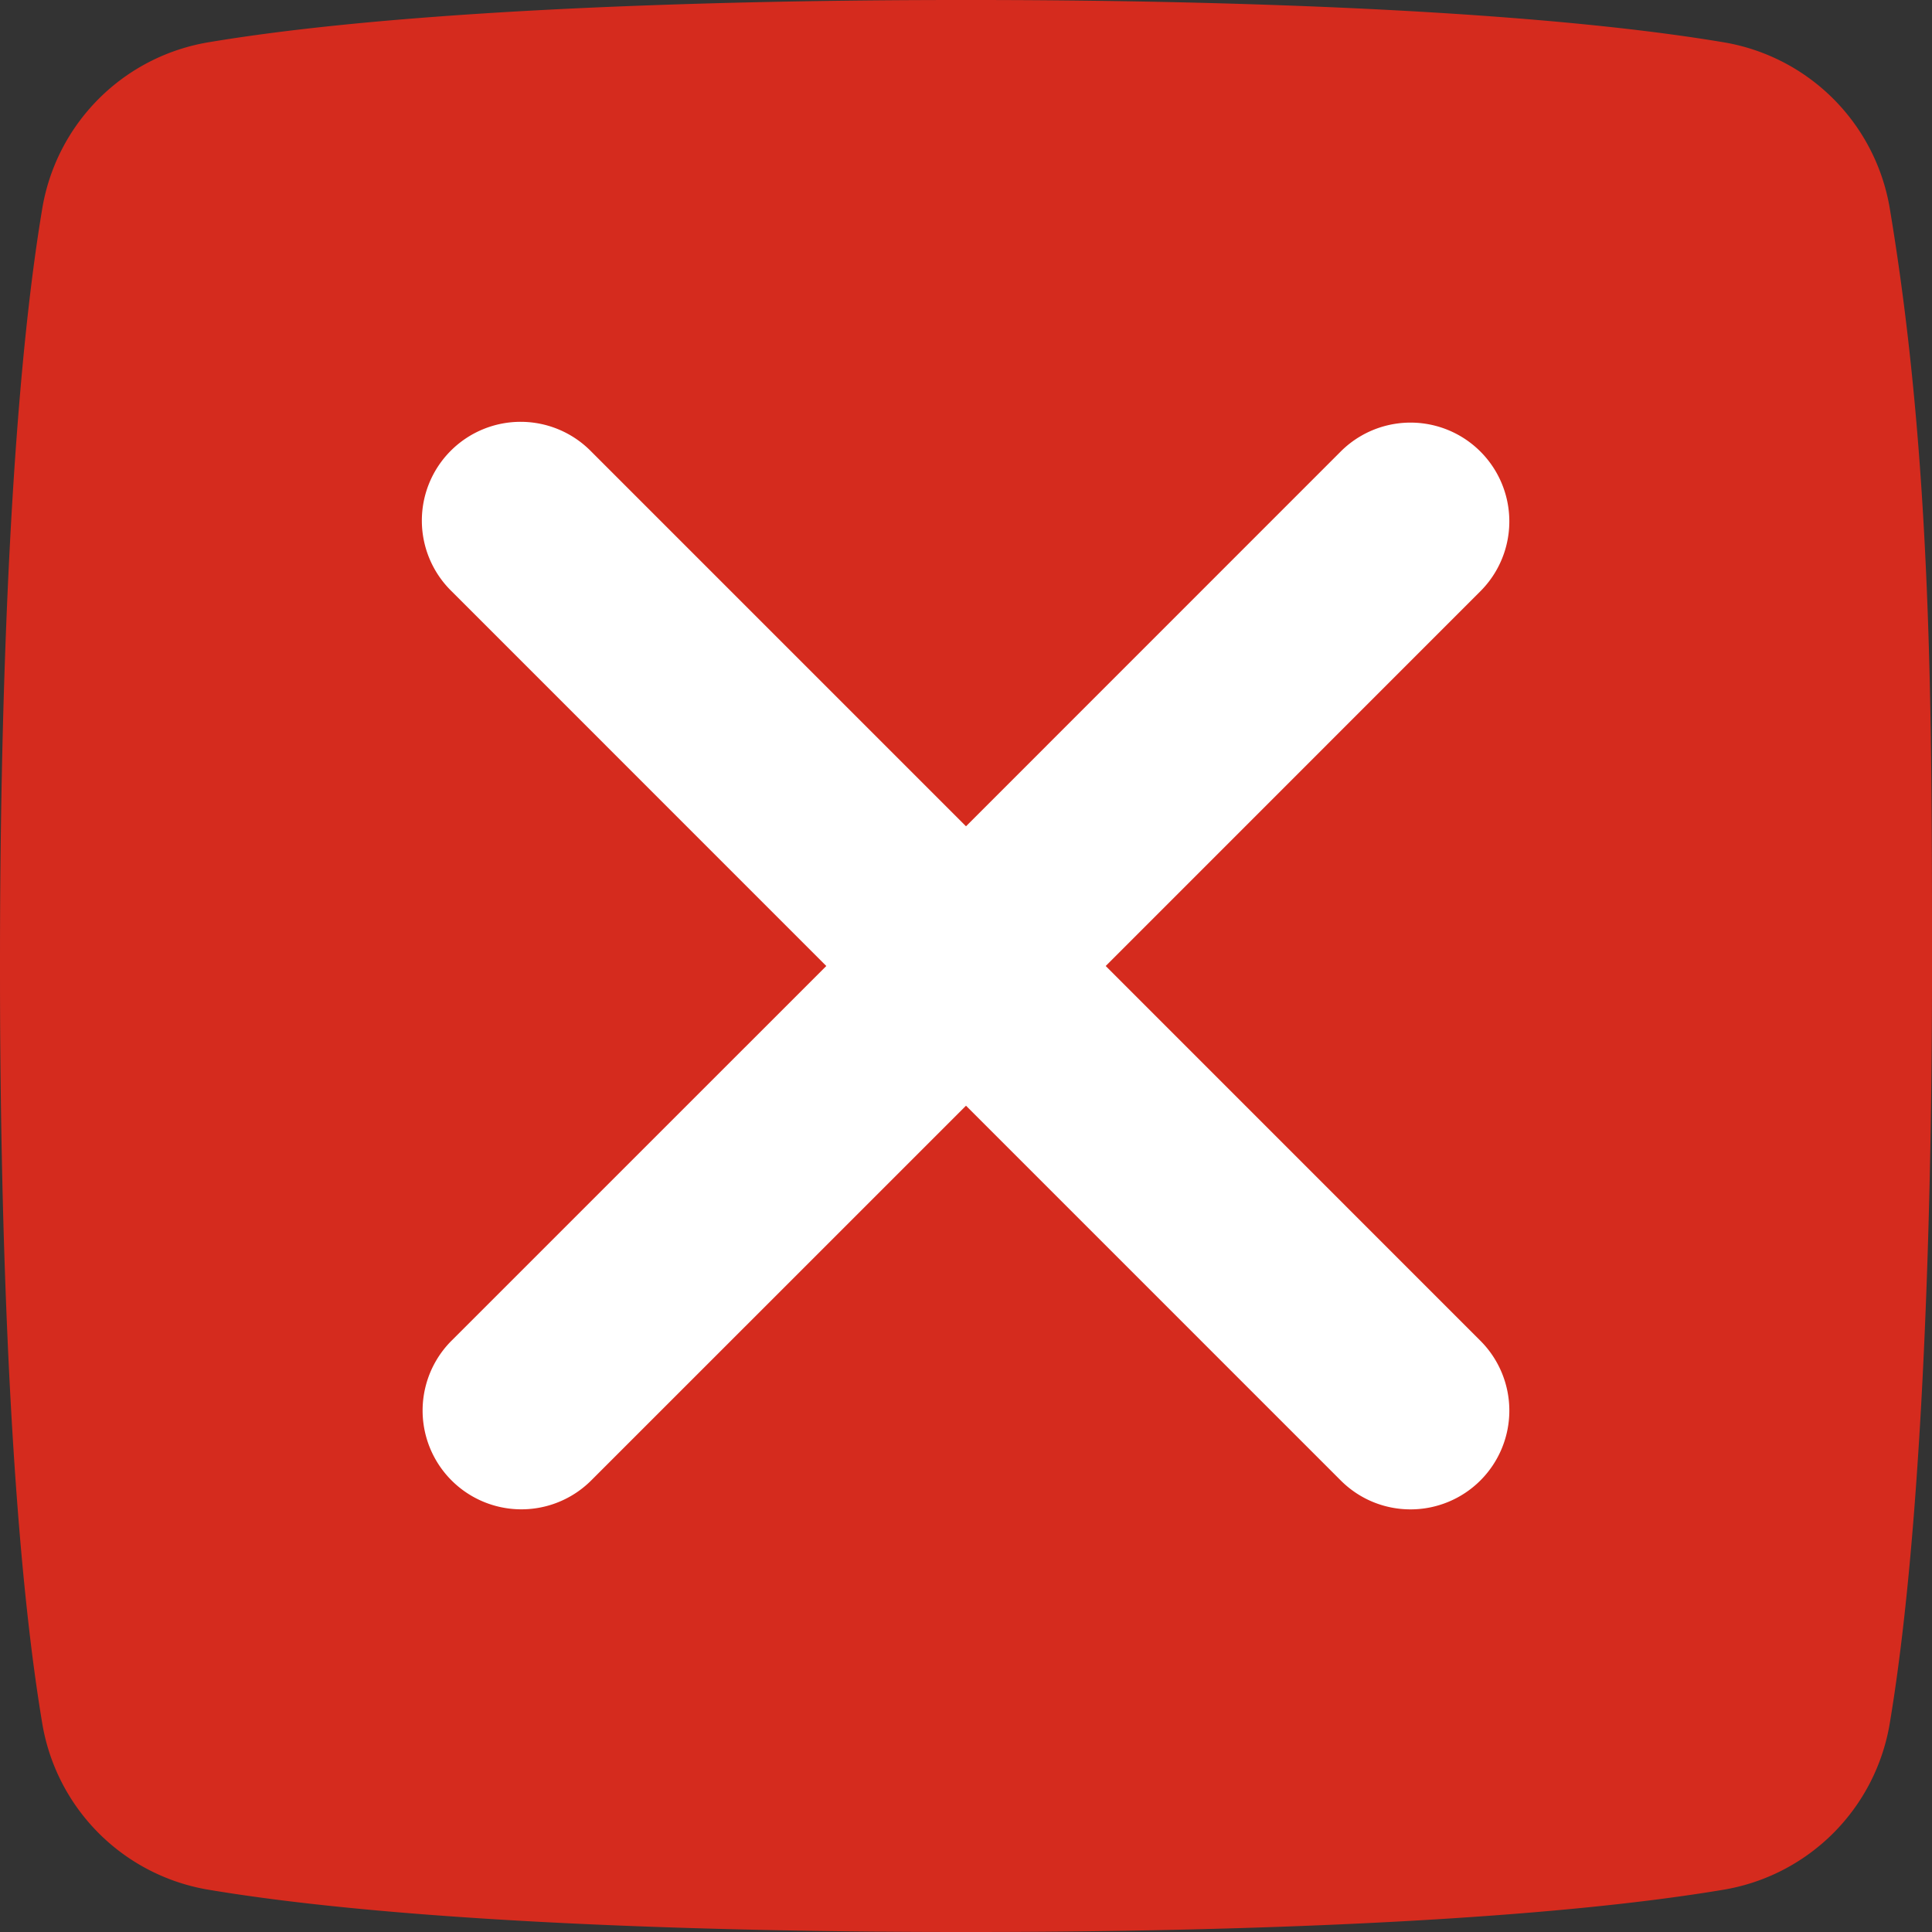
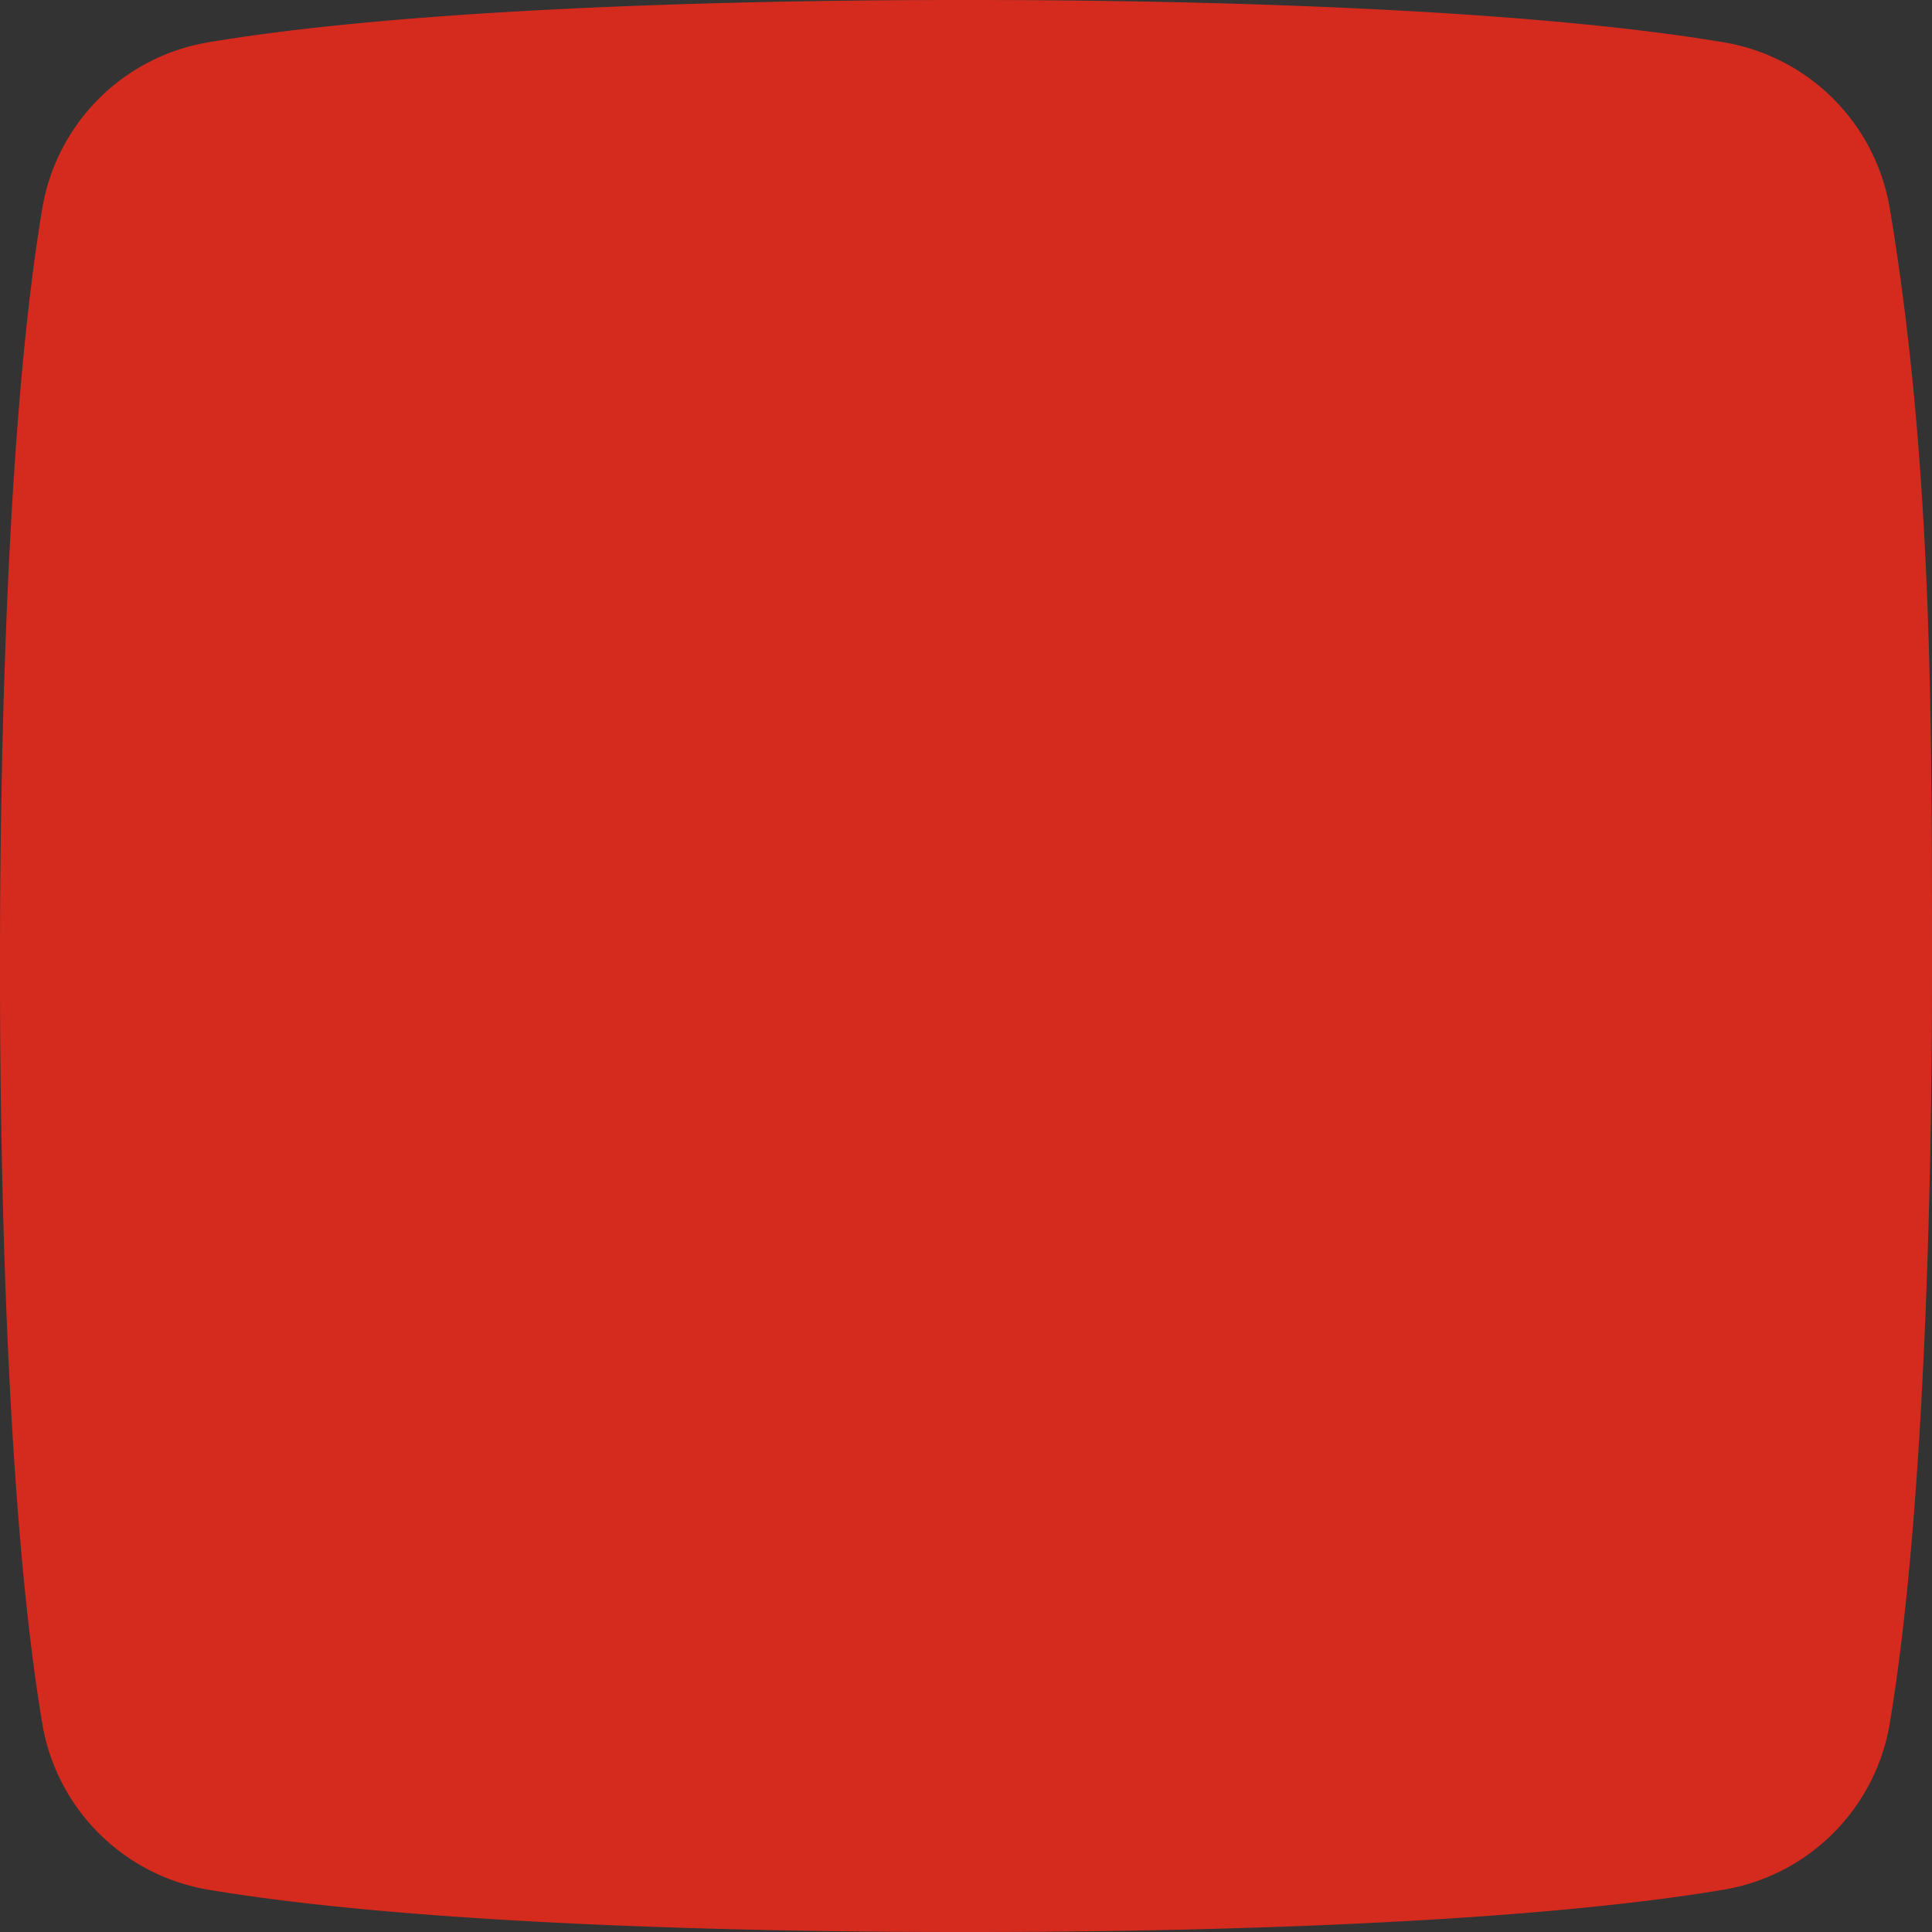
<svg xmlns="http://www.w3.org/2000/svg" xmlns:xlink="http://www.w3.org/1999/xlink" width="32" height="32" viewBox="0 0 32 32">
  <rect x="0" y="0" width="32" height="32" fill="#333333" stroke="none" />
  <defs>
-     <path d="m18.314 16 6.206-6.207a1.636 1.636 0 1 0-2.314-2.314L16 13.686 9.793 7.479A1.636 1.636 0 1 0 7.48 9.793L13.686 16l-6.207 6.206a1.636 1.636 0 1 0 2.314 2.314L16 18.314l6.206 6.206c.32.32.738.48 1.157.48a1.636 1.636 0 0 0 1.157-2.793L18.314 16Z" id="a" />
-   </defs>
+     </defs>
  <g fill="none" fill-rule="evenodd">
    <path d="M31.305 3.478A3.353 3.353 0 0 0 28.522.696C24.348 0 17.392 0 16.001 0 14.609 0 7.653 0 3.479.696A3.352 3.352 0 0 0 .696 3.478C0 7.652 0 14.608 0 16c0 1.391 0 8.348.696 12.522a3.352 3.352 0 0 0 2.783 2.782C7.653 32 14.609 32 16 32c1.39 0 8.347 0 12.521-.696a3.353 3.353 0 0 0 2.783-2.782C32 24.348 32 17.392 32 16c0-4.176 0-8.348-.695-12.522Z" fill="#D52B1E" />
    <use fill="#FFF" xlink:href="#a" />
  </g>
</svg>